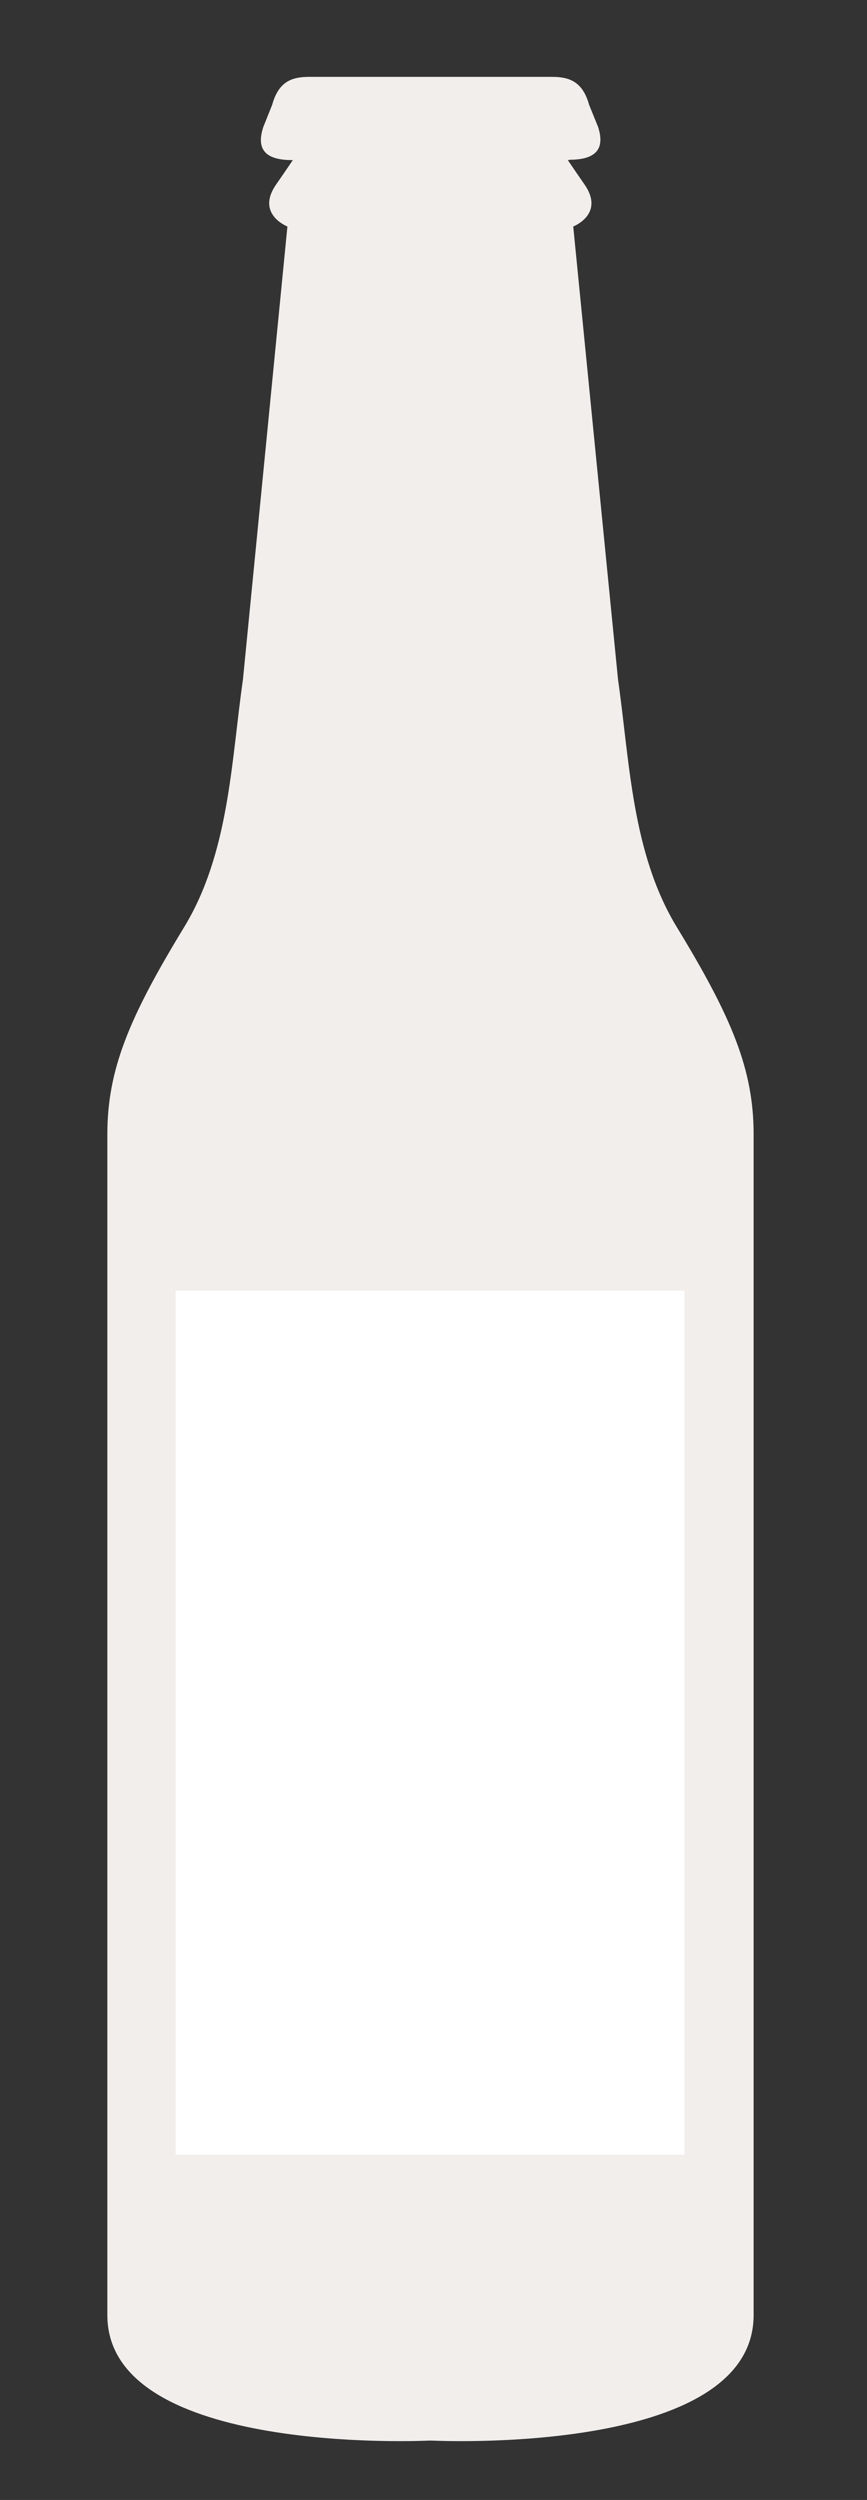
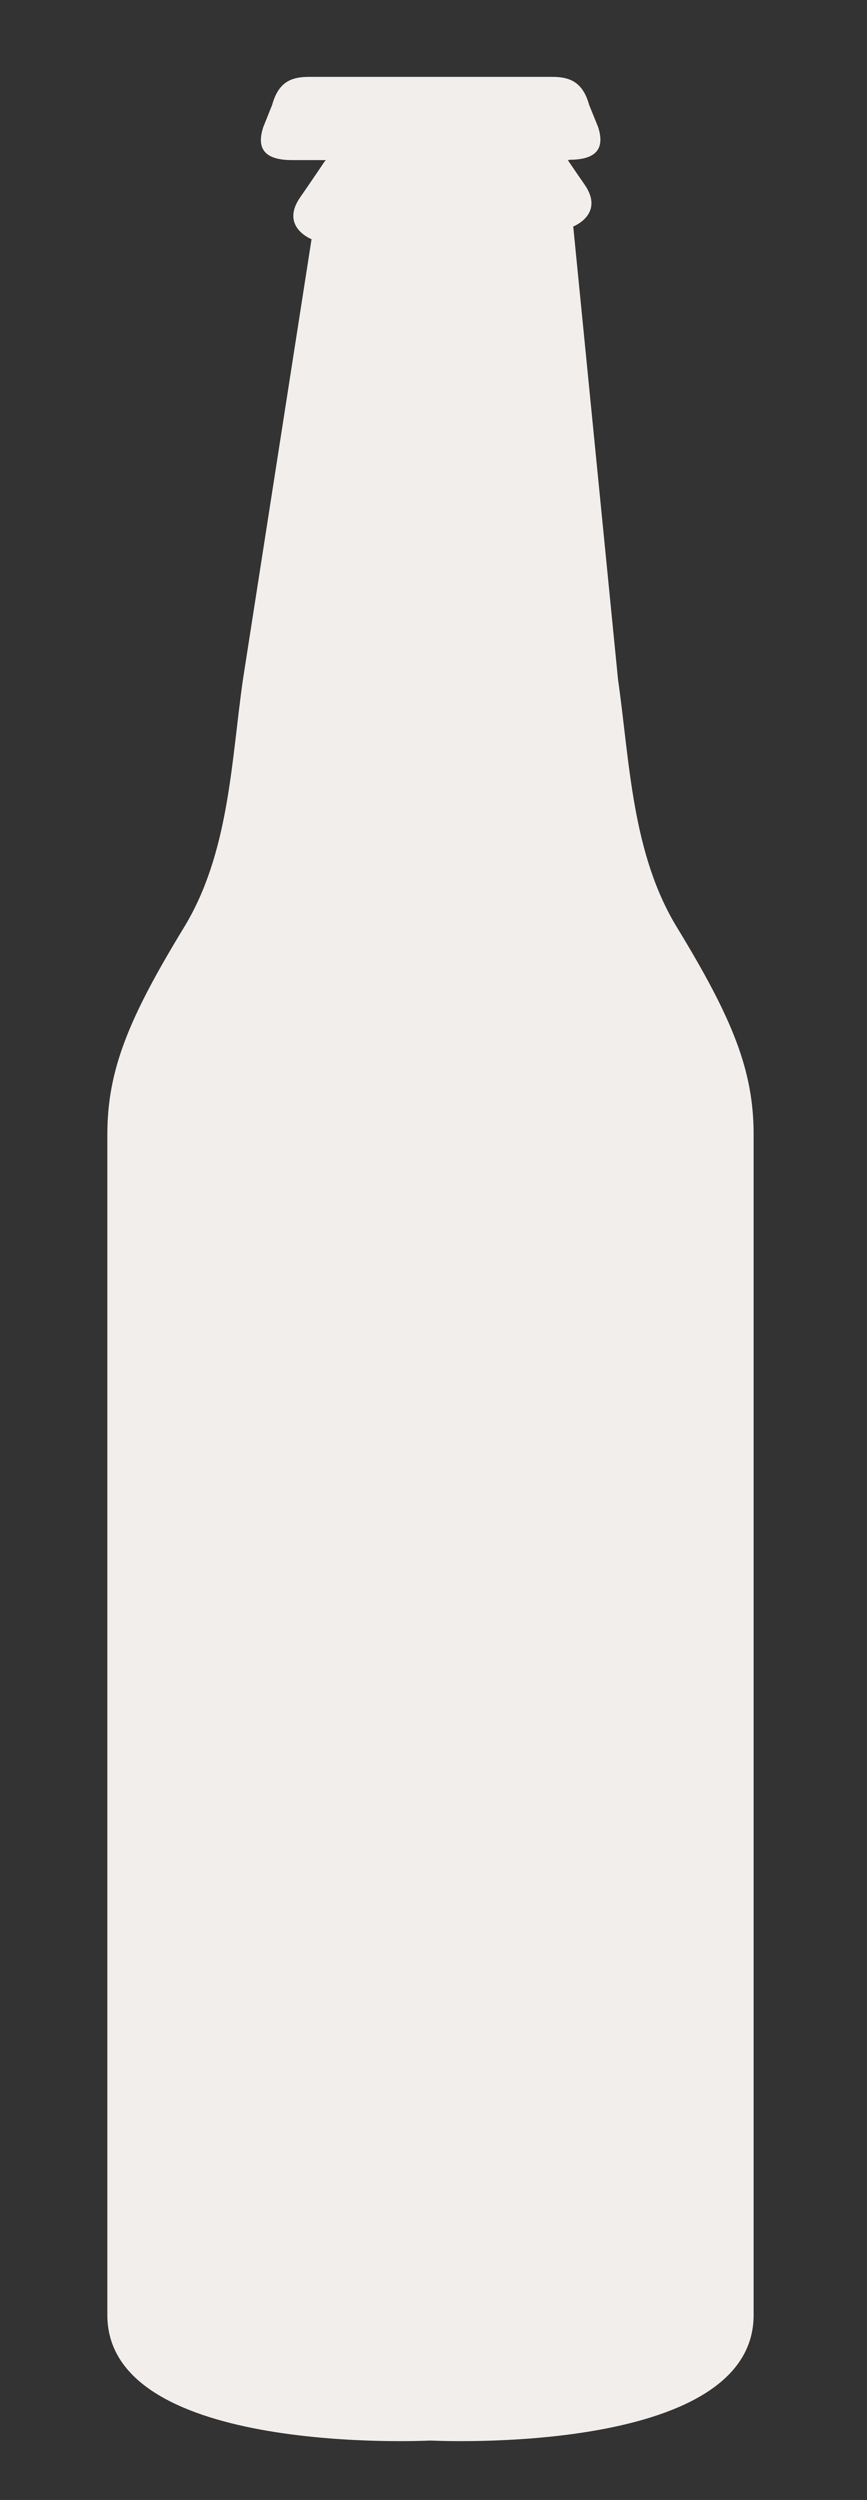
<svg xmlns="http://www.w3.org/2000/svg" version="1.1" id="Lager_1" x="0px" y="0px" viewBox="0 0 273 787" style="enable-background:new 0 0 273 787;" xml:space="preserve">
  <rect x="0" y="0" width="273" height="787" fill="#333333" stroke="none" />
  <style type="text/css">
	.st0{fill:#F2EEEB;}
	.st1{fill:#FFFFFF;}
</style>
  <g>
    <path class="st0" d="M179.2,50.3c7.3,0,11.7-2.5,9.1-10.4l-2.8-6.9c-2-7.2-6.1-8.8-11.6-8.8H97.3c-5.6,0-9.6,1.6-11.6,8.8L82.9,40   c-2.6,7.9,1.8,10.4,9.1,10.4H179.2z" />
-     <path class="st0" d="M135.9,768.3c0,0,101.4,5.1,101.4-39.5V357.1c0-20.3-6.8-36.7-24.1-65.1c-14.3-23.4-14.9-52.3-18.6-78.1   L180.5,71.3c0,0,10.1-3.9,3.5-13.3c-3.2-4.6-7.1-10.4-7.1-10.4s-2.1-4-7.6-4h-67.6c-5.5,0-7.6,4-7.6,4s-3.9,5.8-7.1,10.4   c-6.6,9.4,3.5,13.3,3.5,13.3L76.5,213.9c-3.7,25.8-4.3,54.7-18.6,78.1c-17.3,28.4-24.1,44.8-24.1,65.1v371.7   c0,44.6,101.4,39.5,101.4,39.5H135.9z" />
+     <path class="st0" d="M135.9,768.3c0,0,101.4,5.1,101.4-39.5V357.1c0-20.3-6.8-36.7-24.1-65.1c-14.3-23.4-14.9-52.3-18.6-78.1   L180.5,71.3c0,0,10.1-3.9,3.5-13.3c-3.2-4.6-7.1-10.4-7.1-10.4h-67.6c-5.5,0-7.6,4-7.6,4s-3.9,5.8-7.1,10.4   c-6.6,9.4,3.5,13.3,3.5,13.3L76.5,213.9c-3.7,25.8-4.3,54.7-18.6,78.1c-17.3,28.4-24.1,44.8-24.1,65.1v371.7   c0,44.6,101.4,39.5,101.4,39.5H135.9z" />
  </g>
  <g>
-     <rect x="55.3" y="406.3" class="st1" width="160.2" height="272" />
-   </g>
+     </g>
</svg>